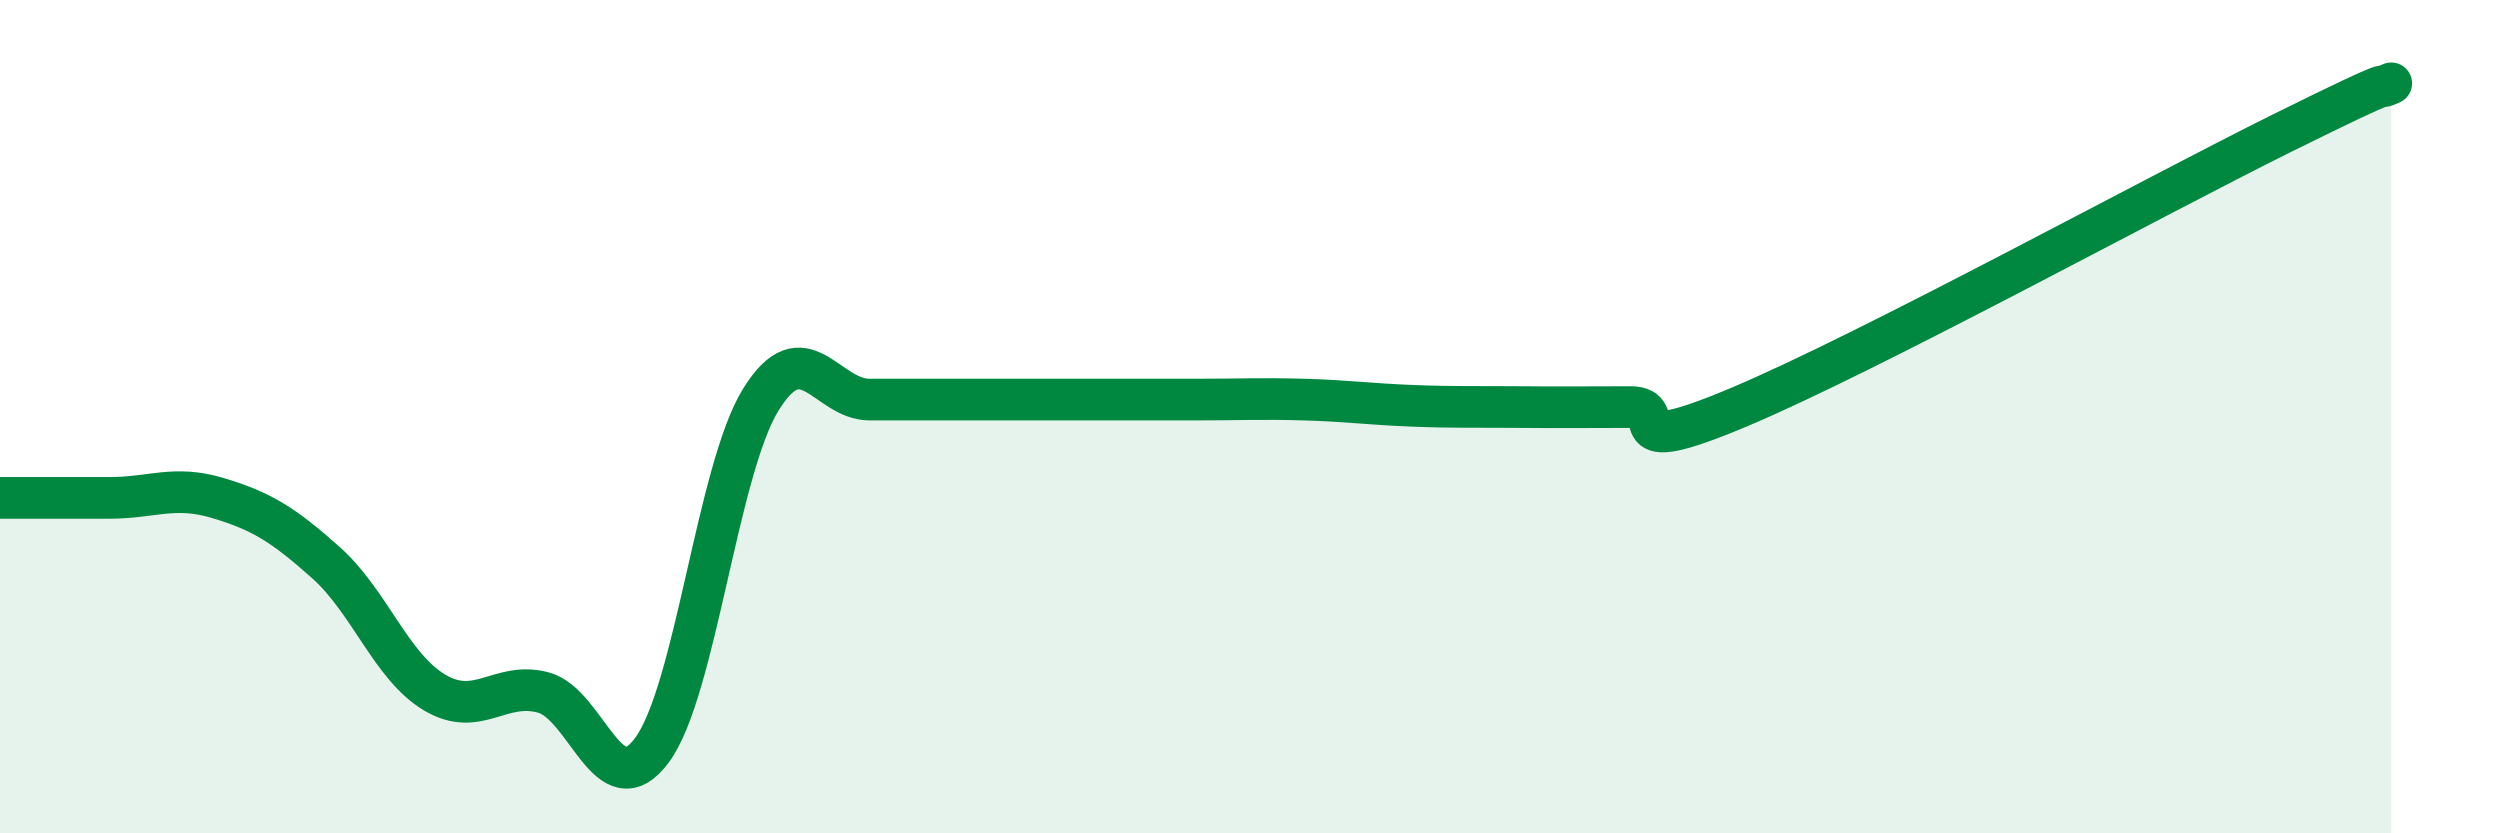
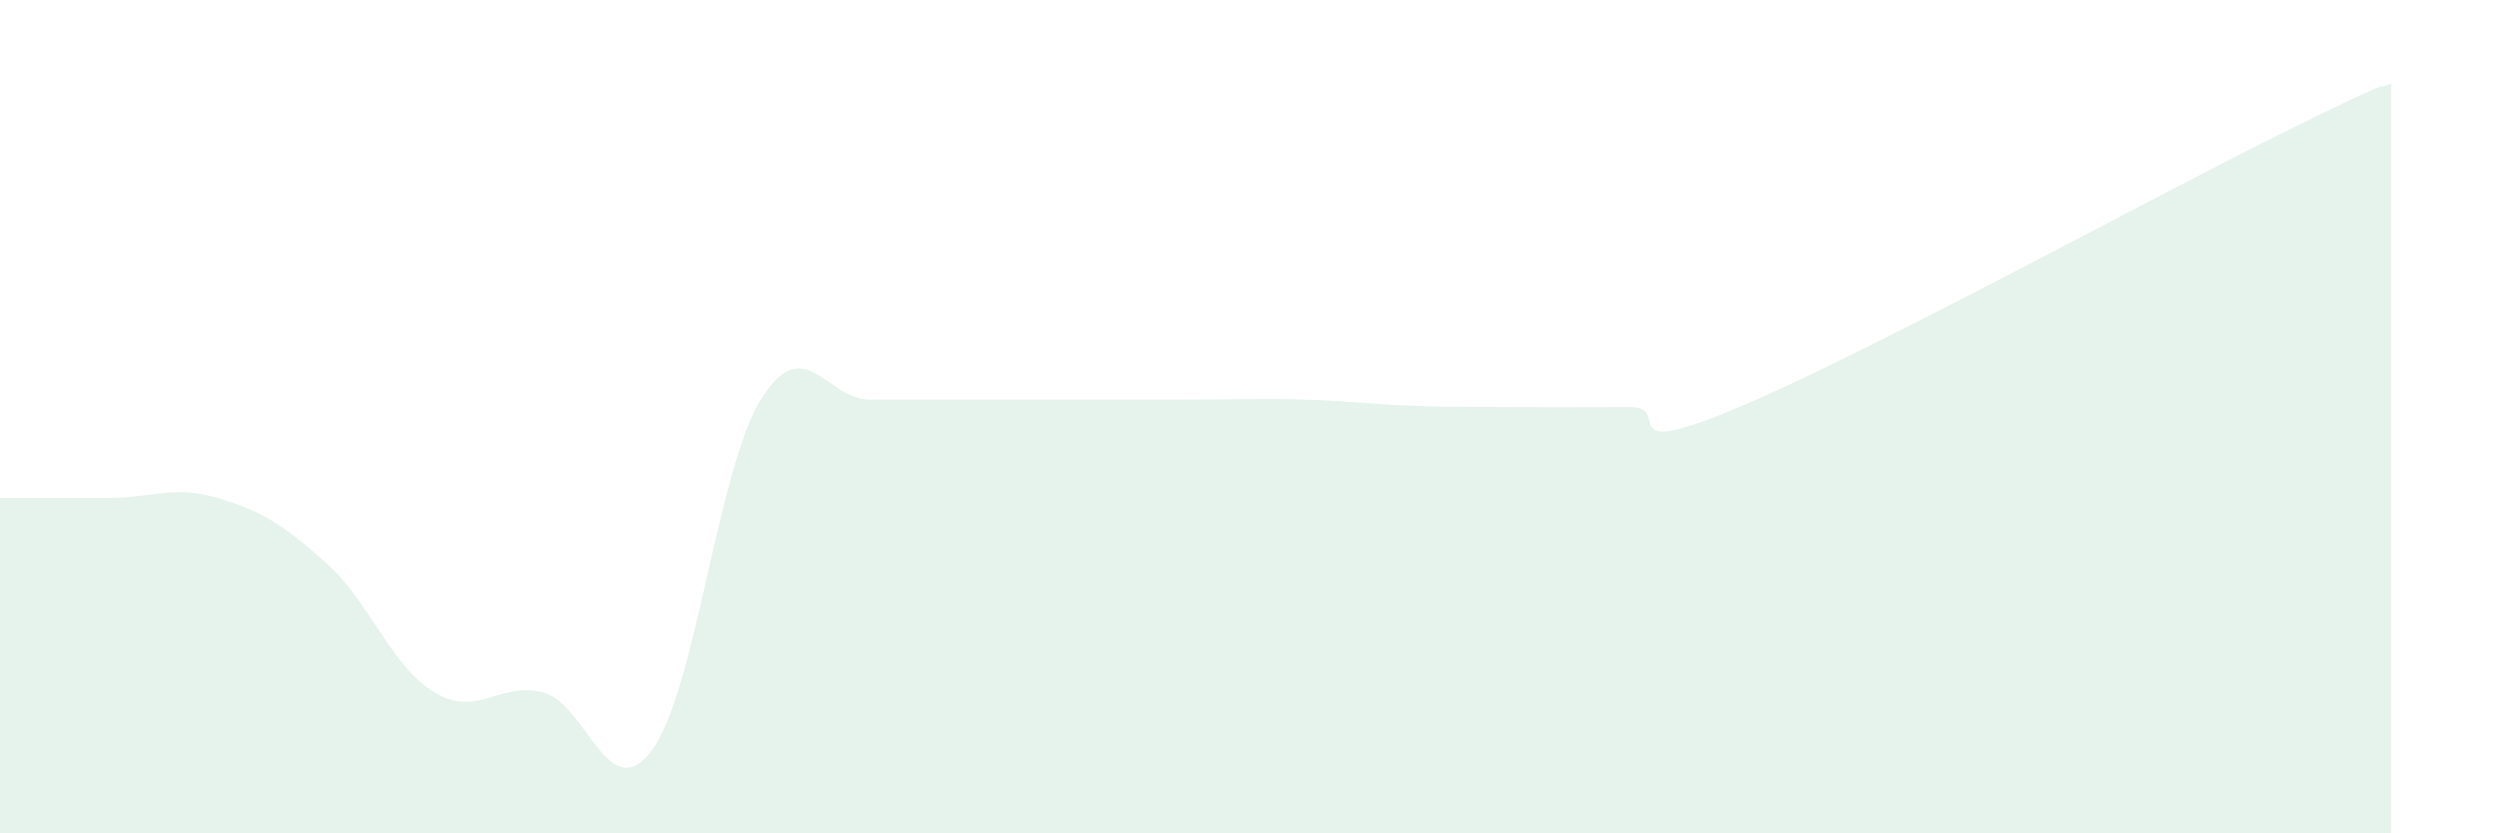
<svg xmlns="http://www.w3.org/2000/svg" width="60" height="20" viewBox="0 0 60 20">
  <path d="M 0,11.95 C 0.52,11.95 1.57,11.95 2.61,11.95 C 3.65,11.95 4.18,11.64 5.22,11.95 C 6.26,12.26 6.79,12.58 7.83,13.51 C 8.87,14.44 9.39,16 10.43,16.62 C 11.47,17.24 12,16.34 13.04,16.62 C 14.08,16.9 14.61,19.41 15.65,18 C 16.69,16.59 17.22,11.27 18.26,9.59 C 19.3,7.91 19.83,9.59 20.87,9.59 C 21.91,9.59 22.44,9.59 23.48,9.59 C 24.52,9.59 25.05,9.59 26.09,9.59 C 27.13,9.59 27.66,9.59 28.7,9.59 C 29.74,9.59 30.26,9.56 31.3,9.59 C 32.34,9.62 32.87,9.7 33.91,9.74 C 34.95,9.78 35.48,9.76 36.52,9.77 C 37.56,9.78 38.09,9.77 39.13,9.77 C 40.17,9.77 38.61,11.09 41.74,9.77 C 44.87,8.45 51.65,4.74 54.78,3.19 C 57.91,1.64 56.87,2.24 57.39,2L57.39 20L0 20Z" fill="#008740" opacity="0.1" stroke-linecap="round" stroke-linejoin="round" />
-   <path d="M 0,11.95 C 0.52,11.95 1.57,11.95 2.61,11.95 C 3.65,11.95 4.18,11.64 5.22,11.95 C 6.26,12.26 6.79,12.58 7.83,13.51 C 8.87,14.44 9.39,16 10.43,16.62 C 11.47,17.24 12,16.34 13.04,16.62 C 14.08,16.9 14.61,19.41 15.65,18 C 16.69,16.59 17.22,11.27 18.26,9.59 C 19.3,7.91 19.83,9.59 20.87,9.59 C 21.91,9.59 22.44,9.59 23.48,9.59 C 24.52,9.59 25.05,9.59 26.09,9.59 C 27.13,9.59 27.66,9.59 28.7,9.59 C 29.74,9.59 30.26,9.56 31.3,9.59 C 32.34,9.62 32.87,9.7 33.91,9.74 C 34.95,9.78 35.48,9.76 36.52,9.77 C 37.56,9.78 38.09,9.77 39.13,9.77 C 40.17,9.77 38.61,11.09 41.74,9.77 C 44.87,8.45 51.65,4.74 54.78,3.19 C 57.91,1.64 56.87,2.24 57.39,2" stroke="#008740" stroke-width="1" fill="none" stroke-linecap="round" stroke-linejoin="round" />
</svg>